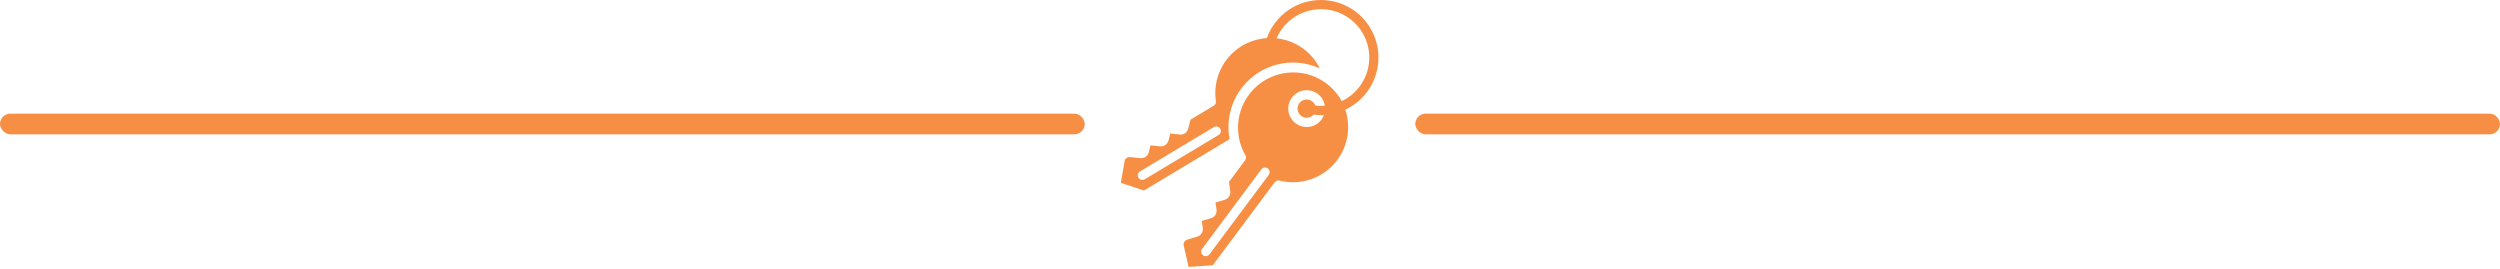
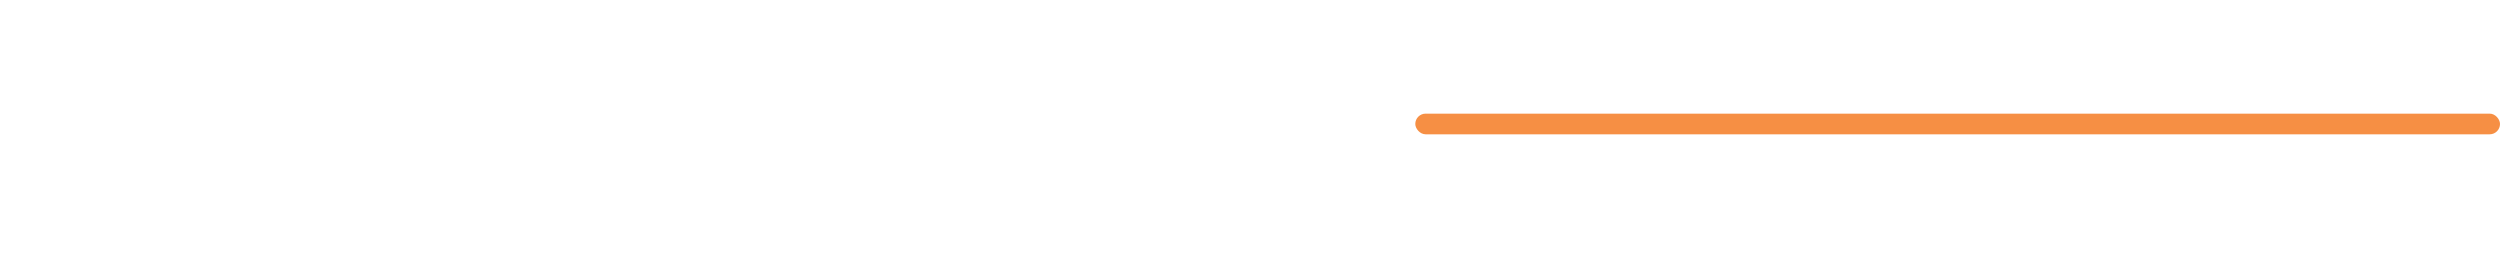
<svg xmlns="http://www.w3.org/2000/svg" width="484" height="52" viewBox="0 0 484 52" fill="none">
-   <rect y="22" width="210" height="4" rx="2" fill="#F68F44" />
  <rect x="274" y="22" width="210" height="4" rx="2" fill="#F68F44" />
-   <path d="M255.732 0C251.033 0.001 246.841 2.954 245.26 7.379C243.571 7.491 241.932 7.998 240.474 8.859C236.77 11.077 234.765 15.308 235.395 19.58C235.448 19.934 235.283 20.286 234.976 20.471L230.484 23.163L230.038 24.901C229.86 25.634 229.167 26.122 228.416 26.041L226.545 25.845C226.509 26.006 226.447 26.255 226.384 26.514L226.233 27.173C226.043 27.908 225.349 28.399 224.593 28.332L222.739 28.136L222.401 29.473C222.231 30.212 221.531 30.703 220.779 30.613L218.773 30.408C218.565 30.389 218.356 30.435 218.176 30.542C217.929 30.687 217.759 30.936 217.713 31.219L217 35.399L221.456 36.887L238.051 26.941C237.175 22.349 238.936 17.653 242.617 14.77C246.297 11.888 251.279 11.302 255.527 13.252C254.24 10.644 251.935 8.681 249.155 7.825C248.501 7.627 247.829 7.49 247.15 7.415C248.763 3.692 252.591 1.433 256.63 1.821C260.669 2.208 263.997 5.154 264.873 9.116C265.749 13.077 263.972 17.152 260.474 19.206C260.233 19.339 259.992 19.464 259.752 19.571C257.9 16.2 254.381 14.083 250.536 14.026C246.69 13.969 243.11 15.981 241.16 19.296C239.21 22.611 239.19 26.718 241.107 30.052C241.292 30.359 241.27 30.747 241.054 31.032L237.926 35.23L238.175 36.994C238.293 37.748 237.831 38.471 237.097 38.678L235.306 39.213C235.332 39.374 235.368 39.614 235.413 39.873L235.52 40.559C235.638 41.312 235.175 42.035 234.441 42.243L232.659 42.769L232.855 44.133C232.97 44.885 232.508 45.606 231.777 45.817L229.851 46.388C229.65 46.448 229.473 46.57 229.343 46.735C229.173 46.969 229.112 47.264 229.174 47.546L230.11 51.672L234.798 51.352L246.776 35.292C246.991 35.001 247.361 34.87 247.711 34.962C251.498 35.915 255.502 34.726 258.155 31.861C260.808 28.997 261.687 24.913 260.447 21.211C260.768 21.059 261.08 20.917 261.383 20.738C265.711 18.189 267.797 13.058 266.476 8.212C265.156 3.365 260.755 0.002 255.732 0ZM235.92 26.139L221.67 34.677C221.397 34.865 221.042 34.886 220.749 34.732C220.456 34.577 220.272 34.273 220.273 33.942C220.273 33.61 220.458 33.306 220.752 33.153L235.002 24.607C235.276 24.442 235.617 24.437 235.896 24.592C236.175 24.747 236.35 25.04 236.355 25.359C236.36 25.678 236.194 25.975 235.92 26.139ZM245.626 33.857L234.156 49.231C233.859 49.621 233.306 49.704 232.908 49.418C232.719 49.276 232.594 49.065 232.56 48.831C232.527 48.597 232.588 48.359 232.73 48.17L244.2 32.788C244.495 32.394 245.054 32.314 245.447 32.609C245.841 32.905 245.921 33.464 245.626 33.857ZM251.231 21.327C251.377 22.174 252.11 22.794 252.969 22.797C253.482 22.801 253.971 22.579 254.306 22.191V22.182C254.966 22.286 255.637 22.307 256.302 22.245C256.19 22.569 256.031 22.875 255.83 23.154C254.654 24.732 252.421 25.058 250.842 23.882C249.264 22.707 248.937 20.474 250.112 18.895C251.287 17.316 253.52 16.988 255.099 18.163C255.841 18.713 256.337 19.532 256.481 20.445C255.865 20.525 255.24 20.516 254.627 20.418C254.313 19.56 253.396 19.084 252.514 19.32C251.631 19.556 251.075 20.427 251.231 21.327Z" fill="#F68F44" />
</svg>